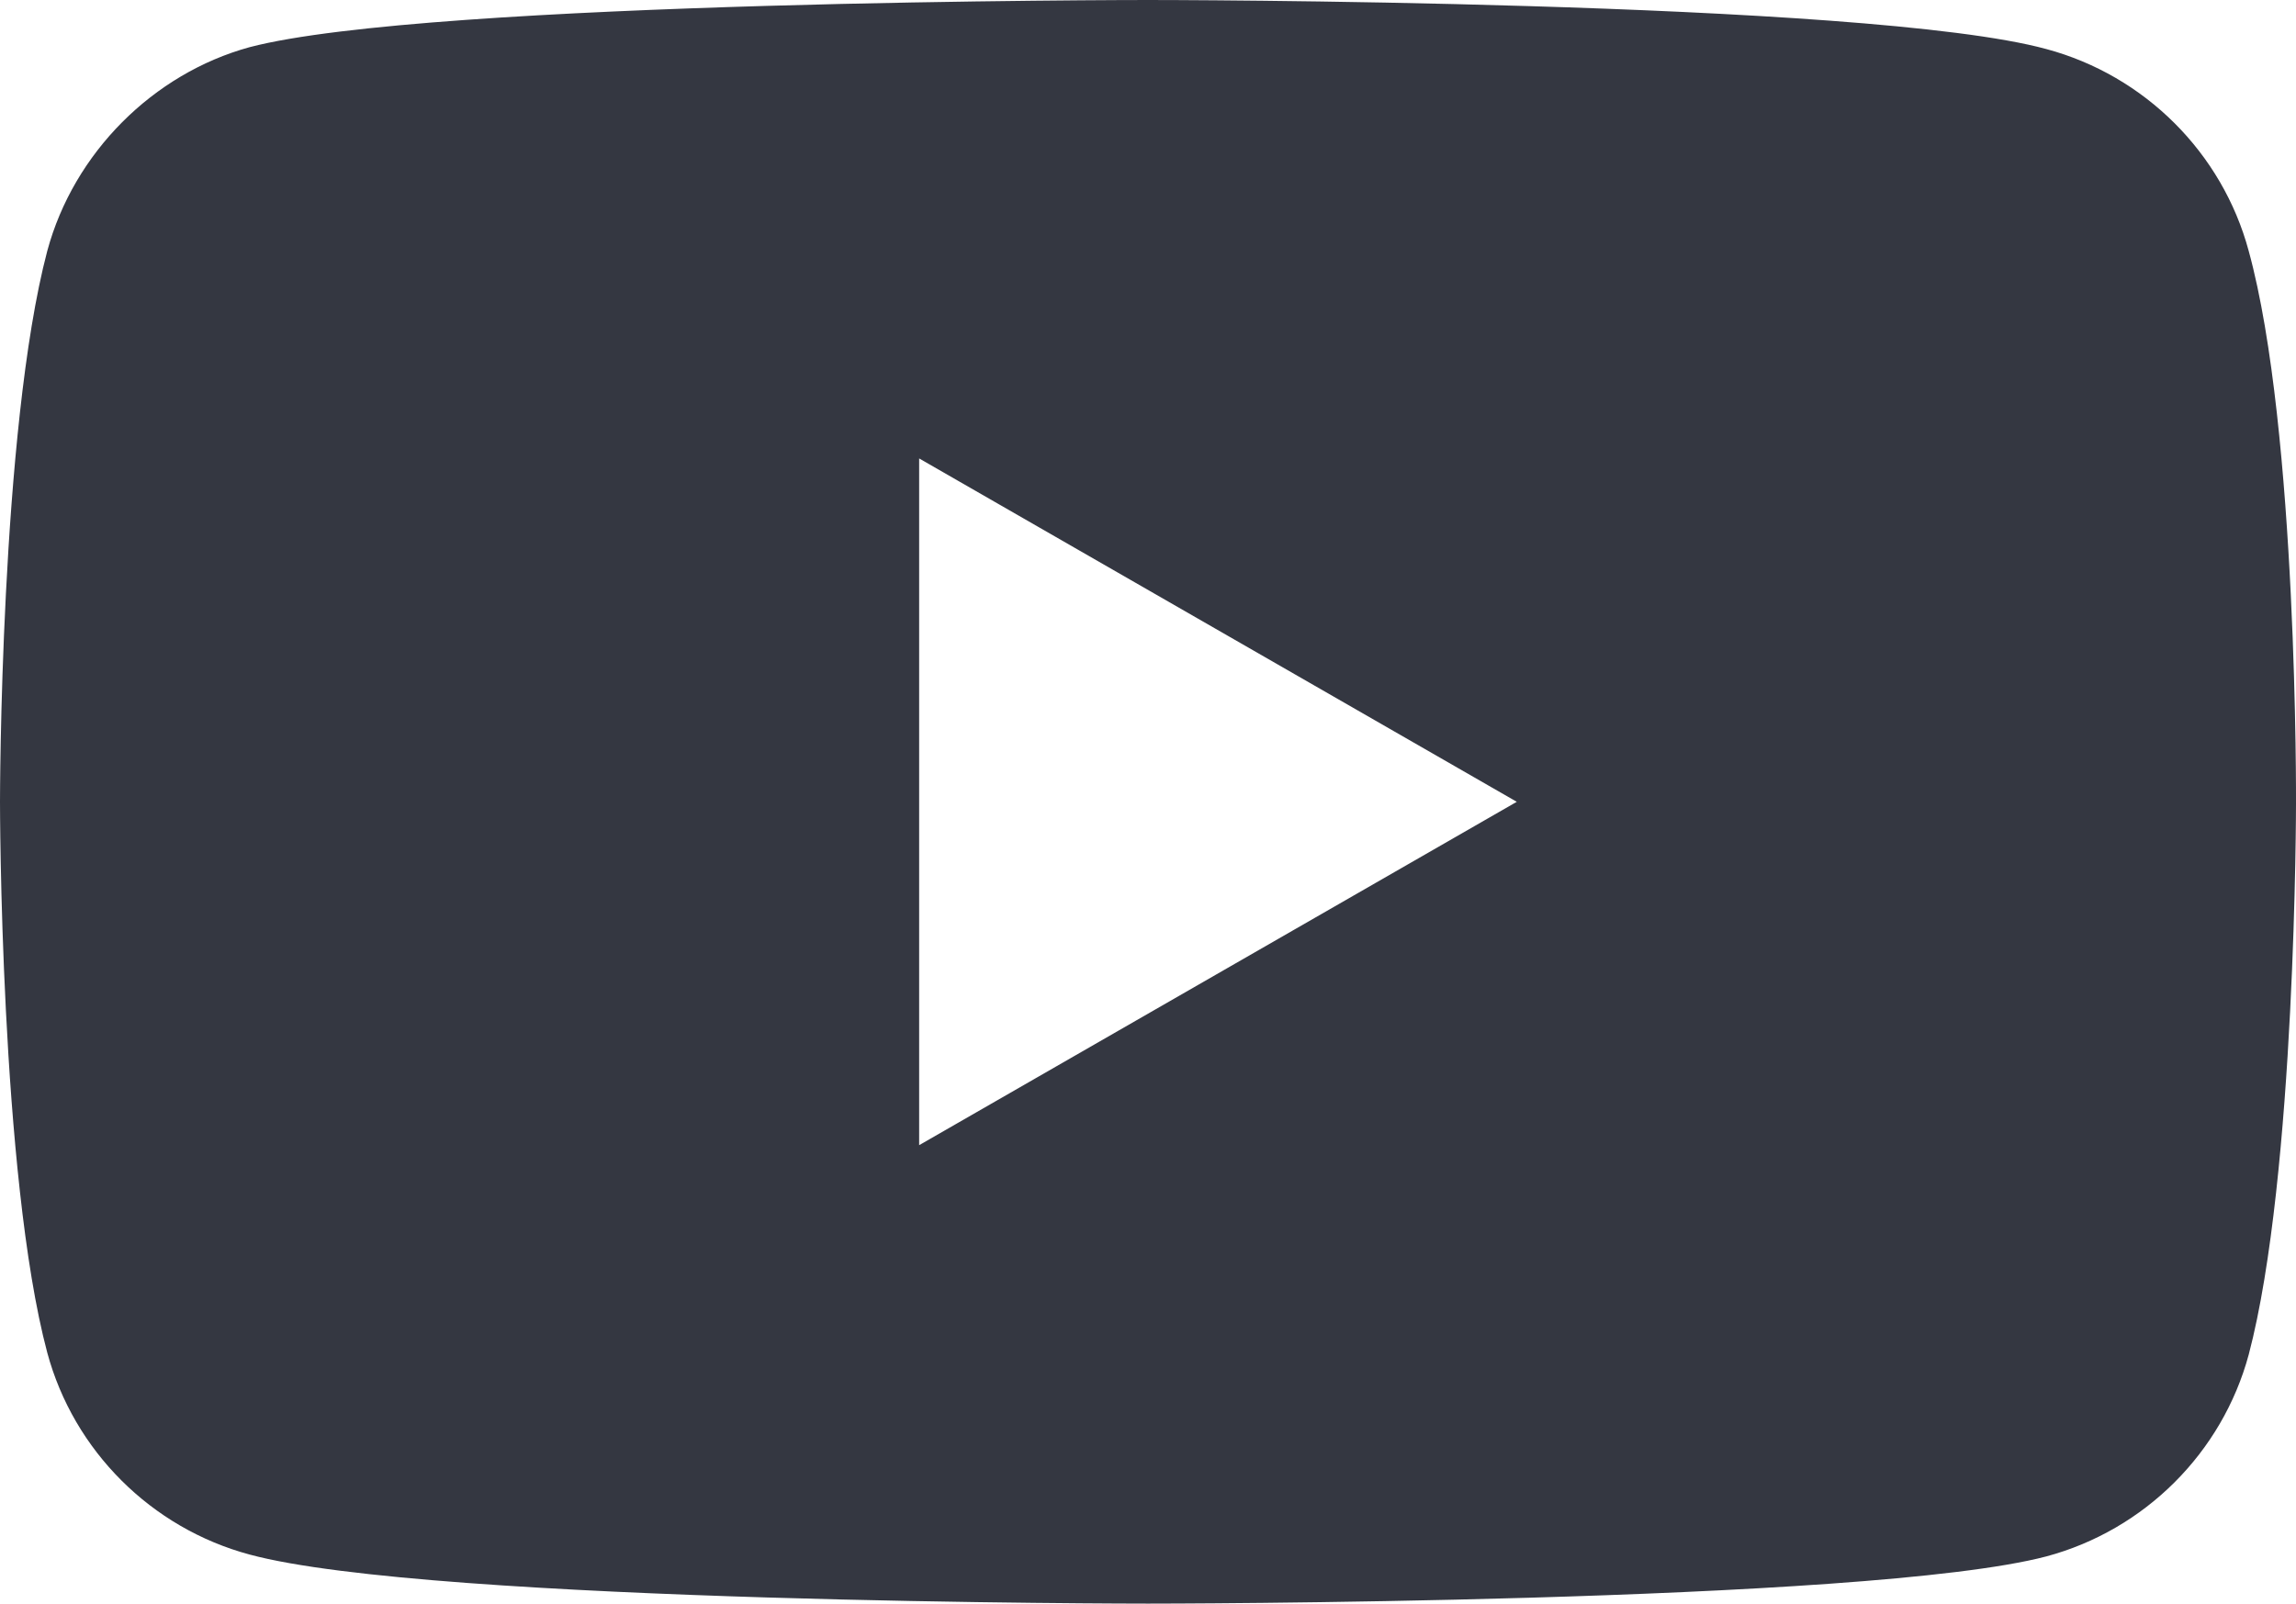
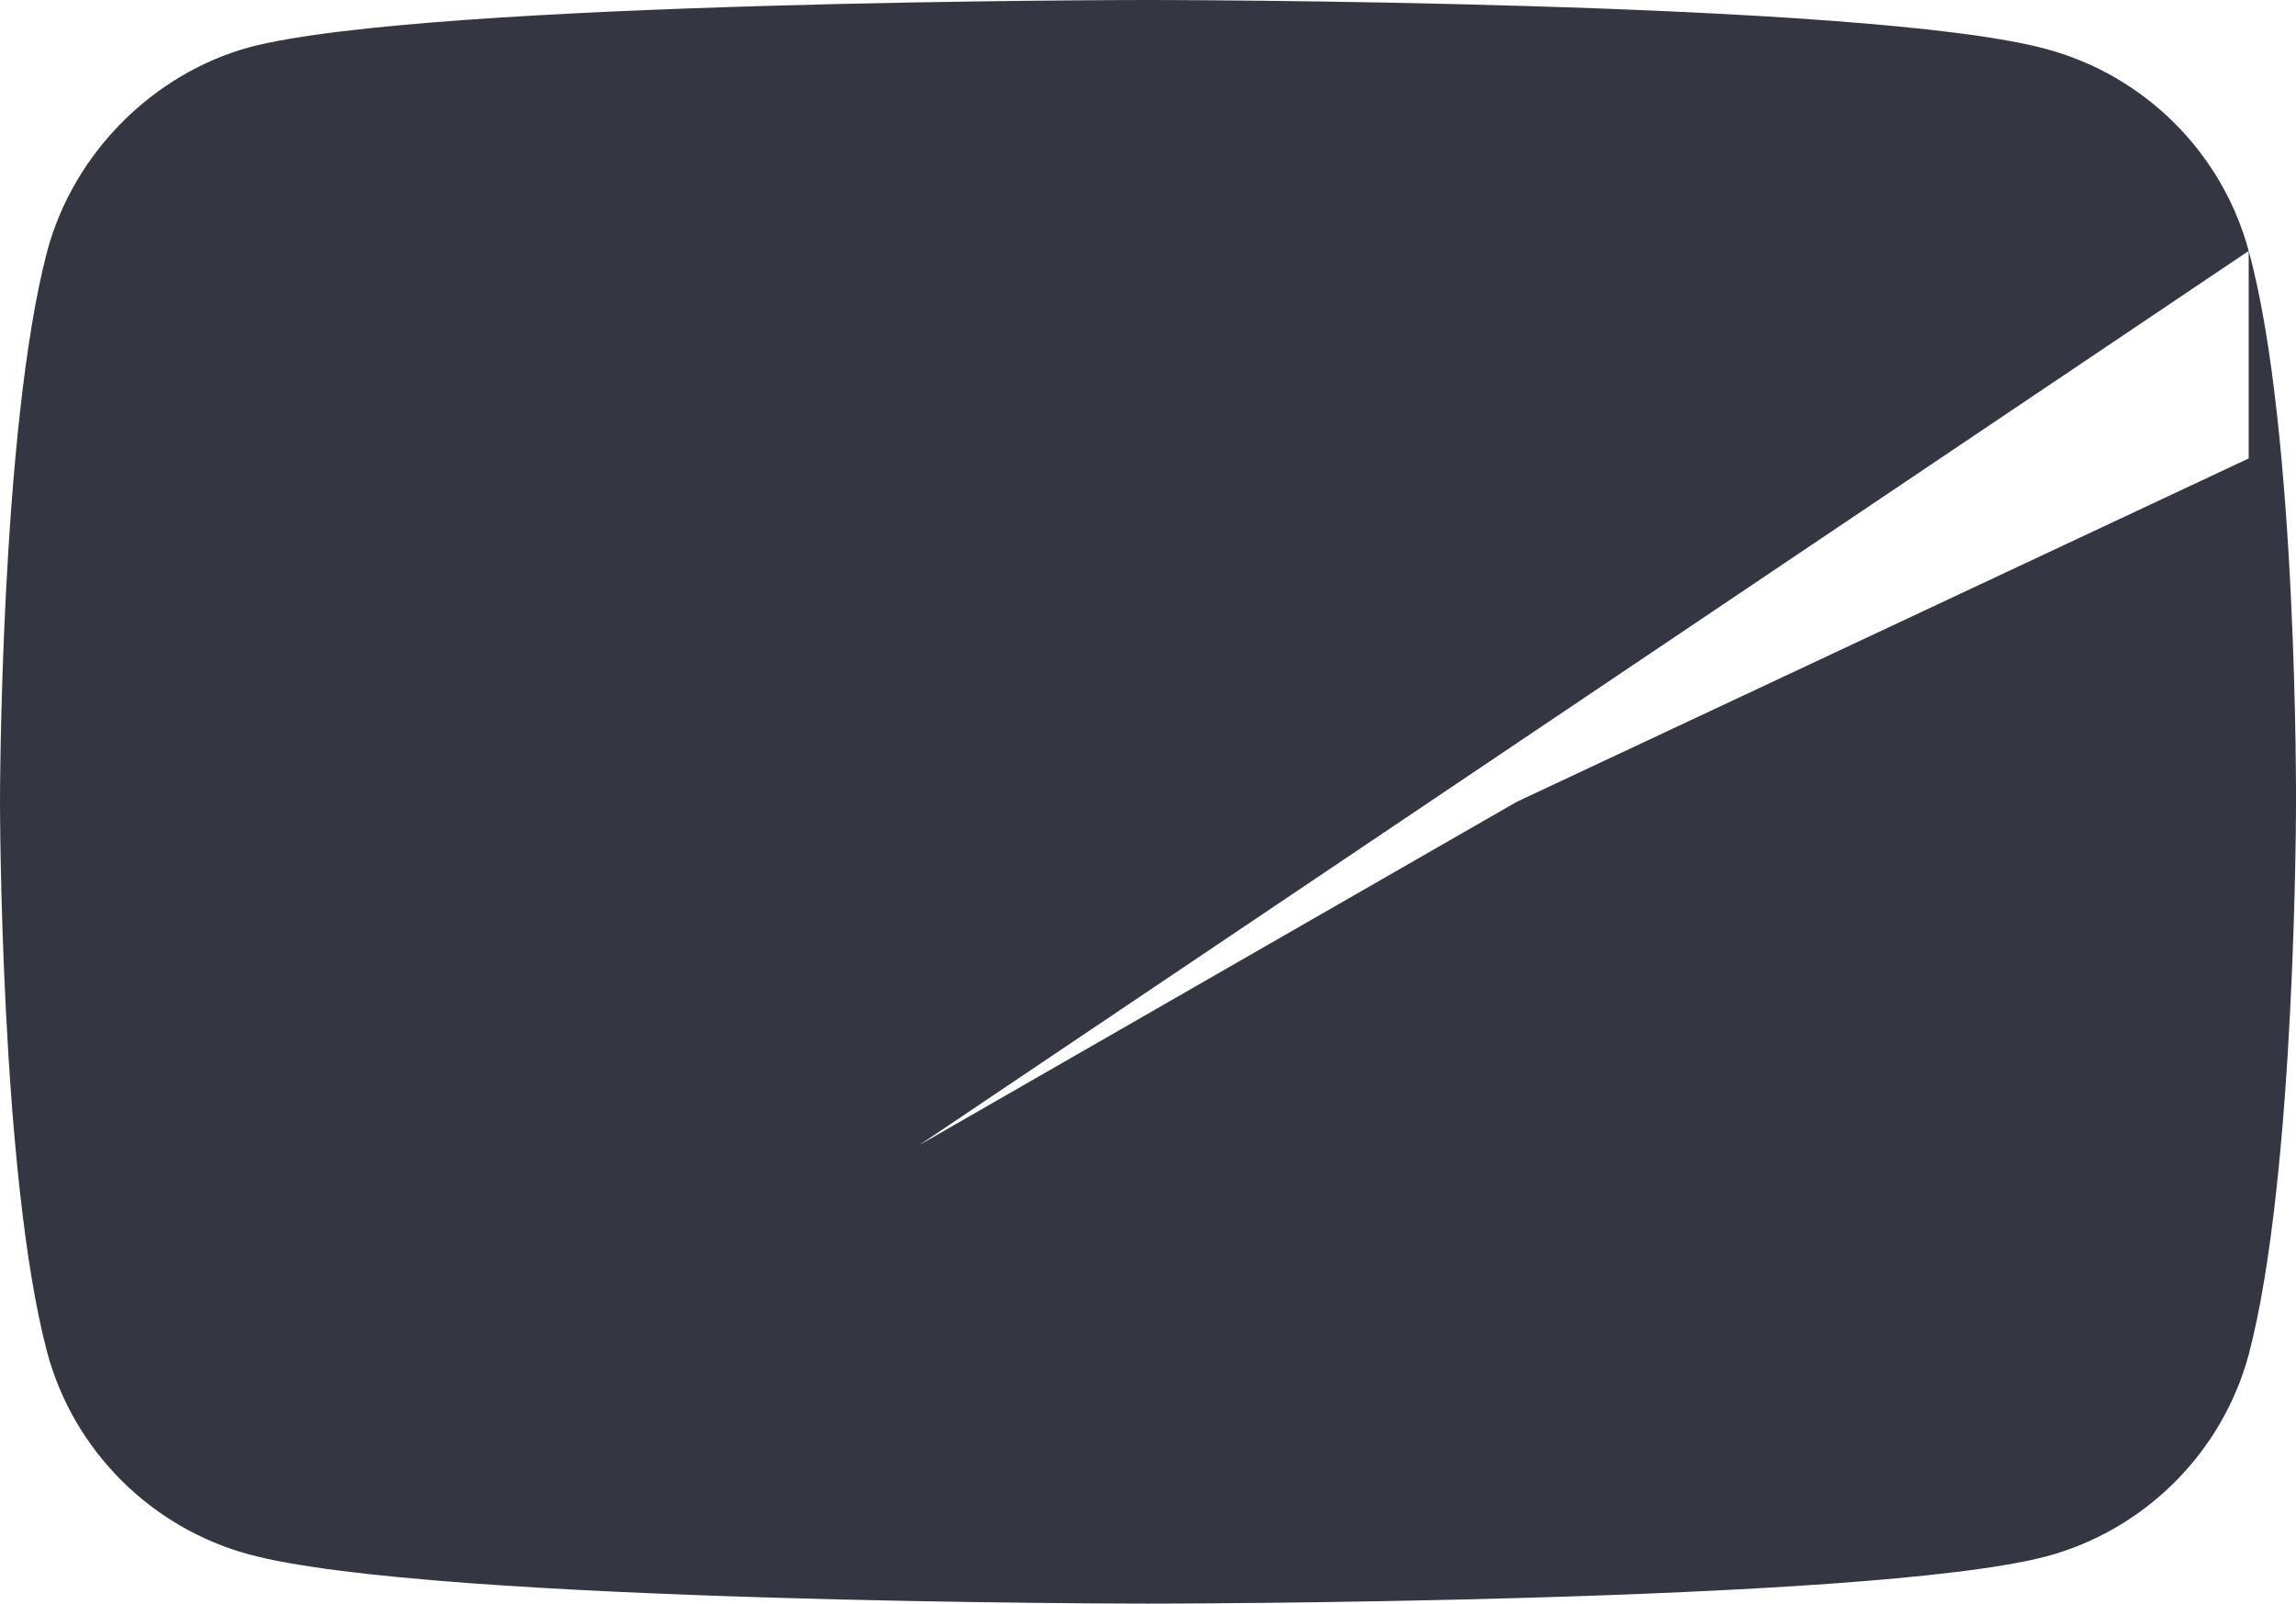
<svg xmlns="http://www.w3.org/2000/svg" width="73" height="51" viewBox="0 0 73 51" fill="none">
-   <path d="M71.496 7.98C70.655 4.86 68.189 2.4 65.062 1.56C59.35 0 36.499 0 36.499 0C36.499 0 13.65 0 7.937 1.5C4.87 2.34 2.345 4.86 1.503 7.98C0 13.68 0 25.5 0 25.5C0 25.5 0 37.38 1.503 43.02C2.345 46.14 4.81 48.6 7.938 49.44C13.71 51 36.5 51 36.5 51C36.5 51 59.35 51 65.062 49.499C68.189 48.66 70.655 46.2 71.497 43.08C73 37.38 73 25.56 73 25.56C73 25.56 73.06 13.68 71.496 7.98V7.98ZM29.224 36.42V14.58L48.225 25.5L29.224 36.42Z" fill="#343741" />
+   <path d="M71.496 7.98C70.655 4.86 68.189 2.4 65.062 1.56C59.35 0 36.499 0 36.499 0C36.499 0 13.65 0 7.937 1.5C4.87 2.34 2.345 4.86 1.503 7.98C0 13.68 0 25.5 0 25.5C0 25.5 0 37.38 1.503 43.02C2.345 46.14 4.81 48.6 7.938 49.44C13.71 51 36.5 51 36.5 51C36.5 51 59.35 51 65.062 49.499C68.189 48.66 70.655 46.2 71.497 43.08C73 37.38 73 25.56 73 25.56C73 25.56 73.06 13.68 71.496 7.98V7.98ZV14.58L48.225 25.5L29.224 36.42Z" fill="#343741" />
</svg>